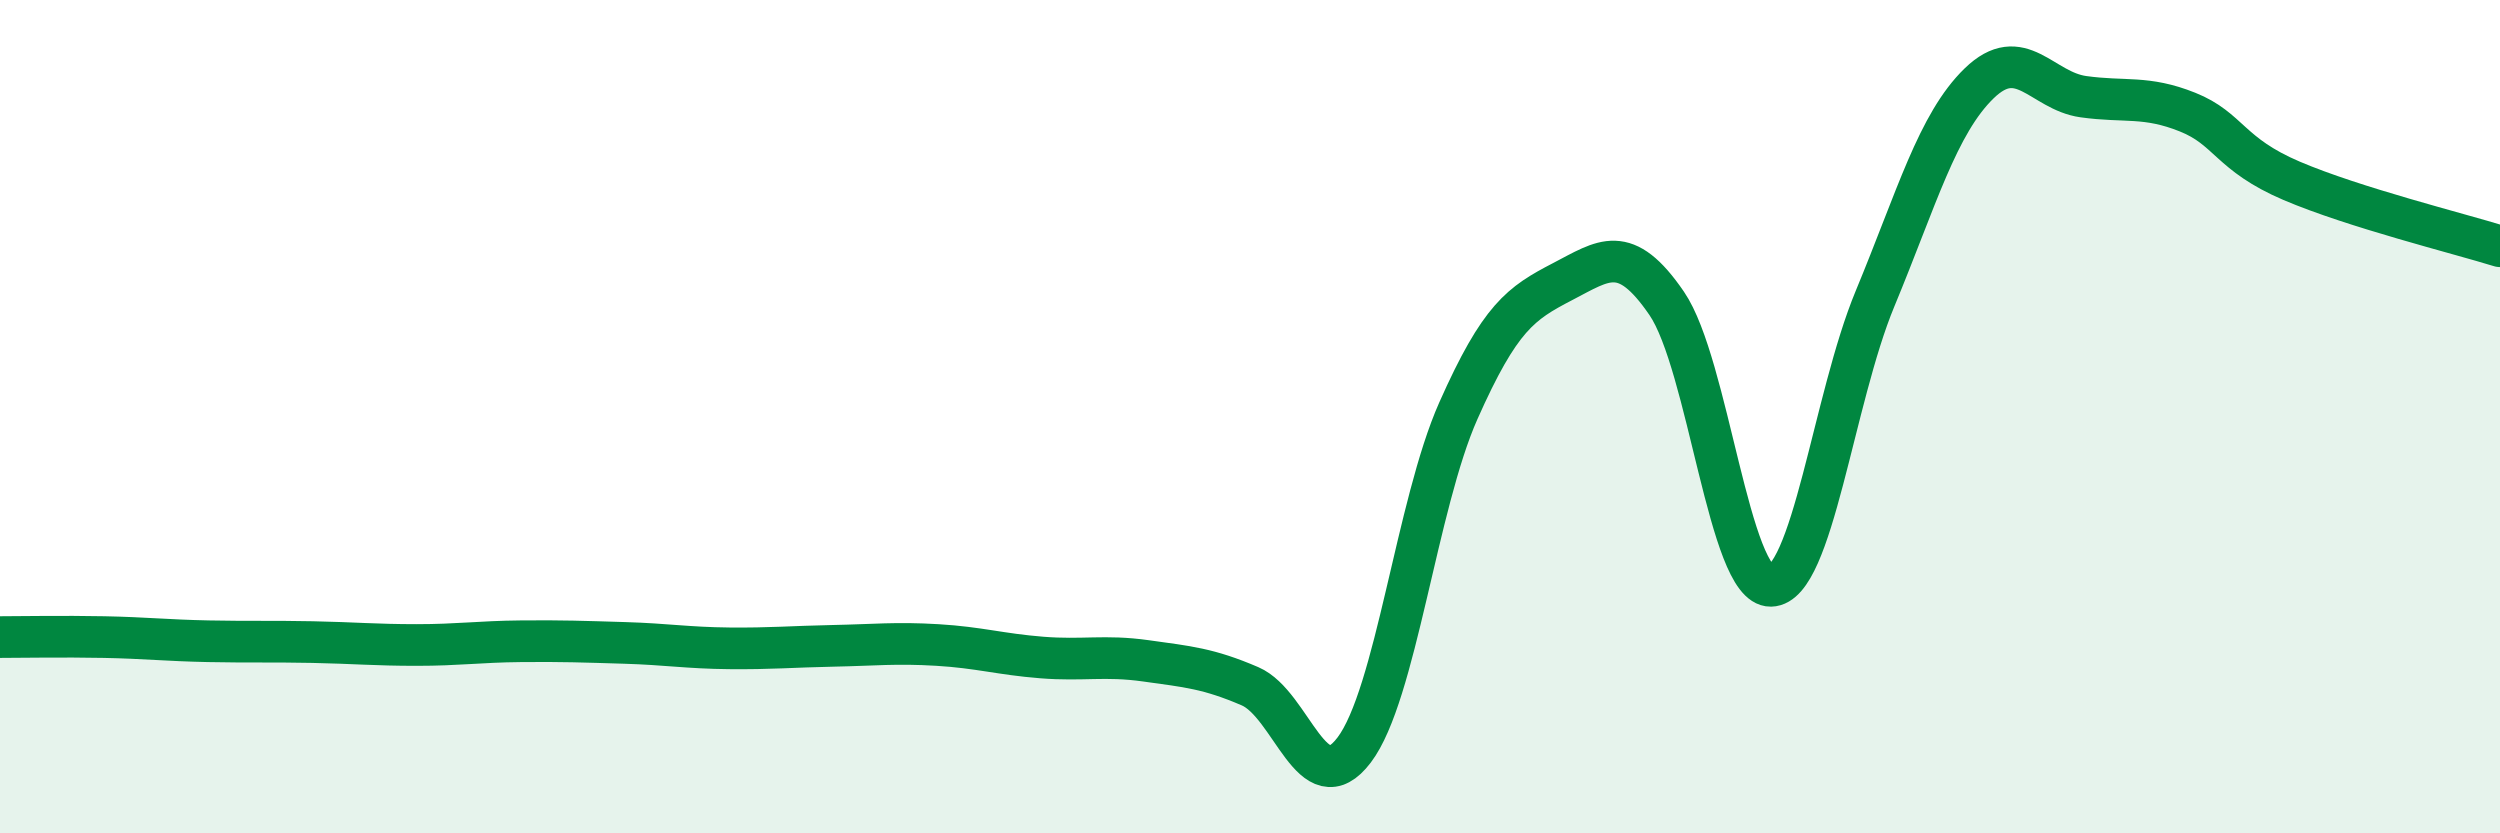
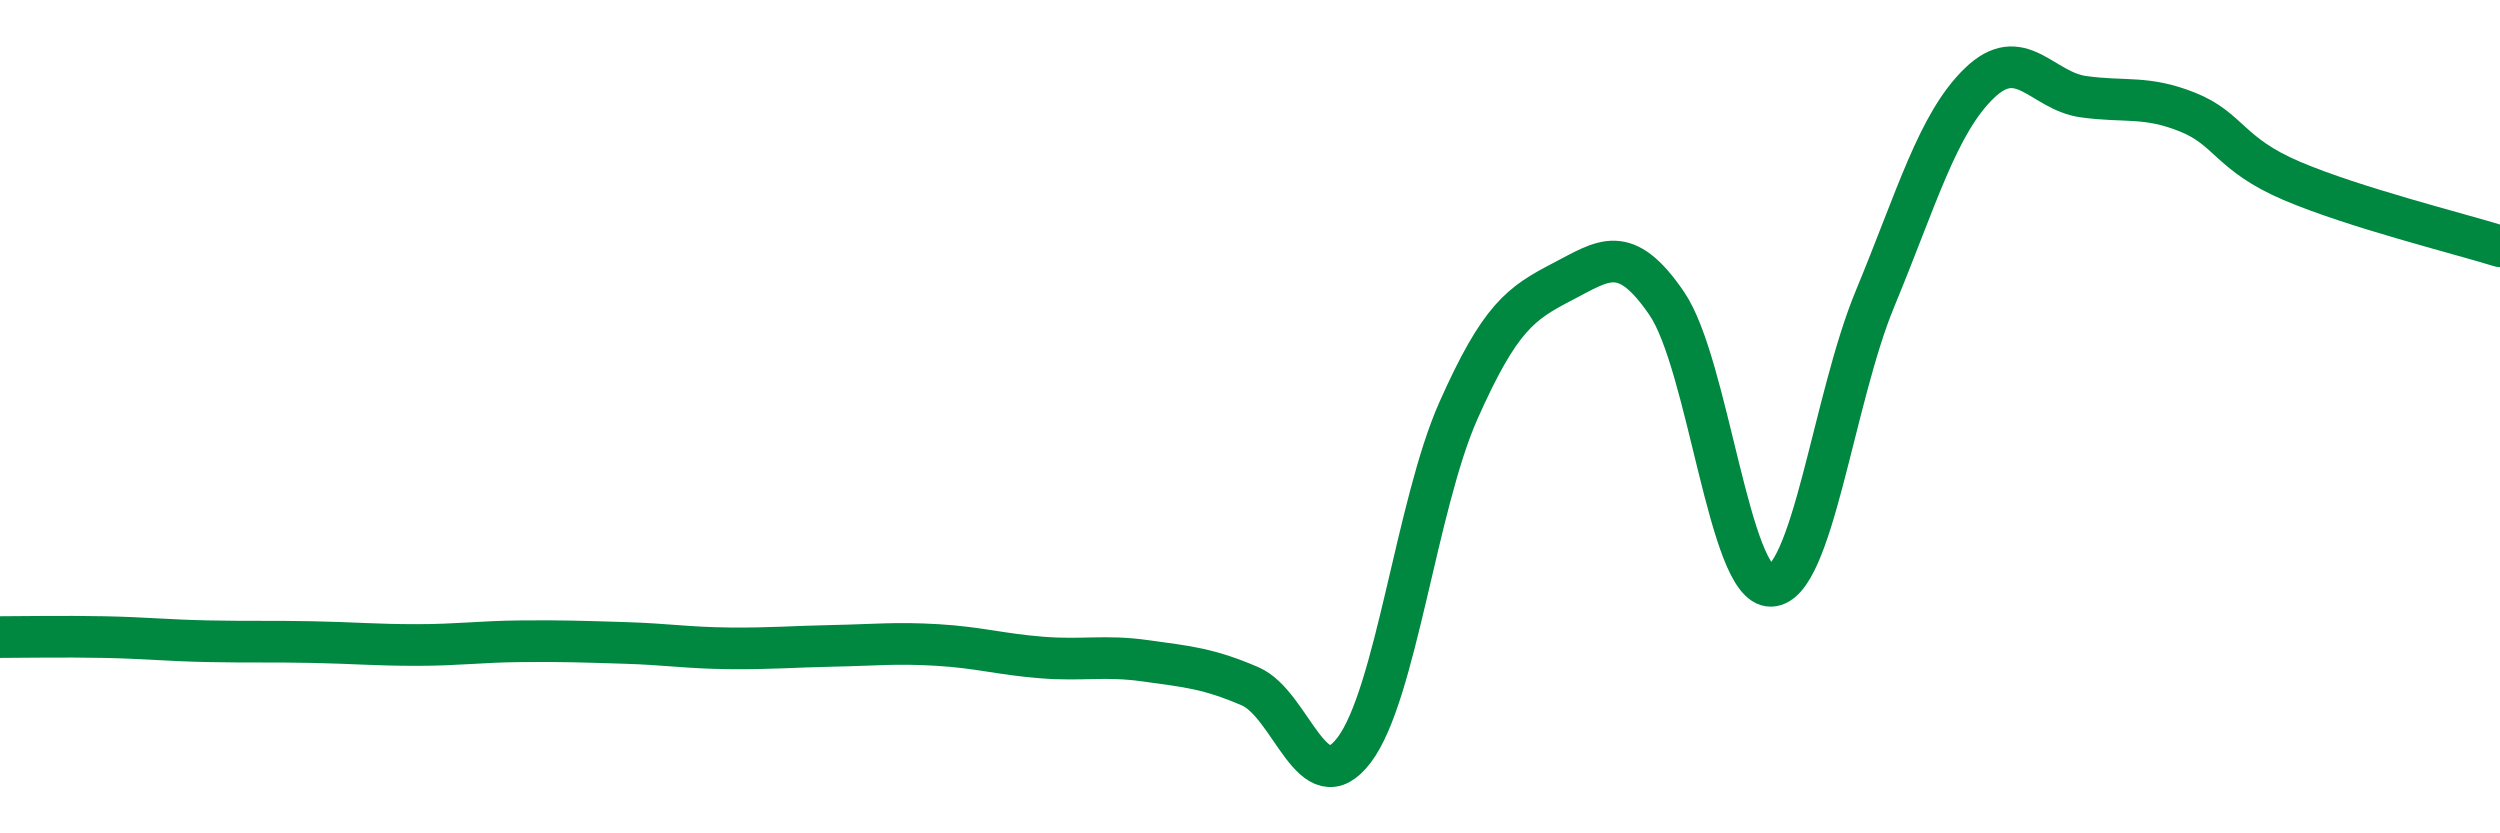
<svg xmlns="http://www.w3.org/2000/svg" width="60" height="20" viewBox="0 0 60 20">
-   <path d="M 0,15.29 C 0.5,15.29 1.5,15.27 2.5,15.29 C 3.5,15.31 4,15.37 5,15.39 C 6,15.41 6.5,15.39 7.5,15.41 C 8.5,15.43 9,15.48 10,15.48 C 11,15.48 11.5,15.4 12.5,15.39 C 13.5,15.38 14,15.4 15,15.43 C 16,15.46 16.5,15.55 17.5,15.56 C 18.5,15.57 19,15.52 20,15.5 C 21,15.48 21.5,15.42 22.5,15.48 C 23.5,15.54 24,15.7 25,15.78 C 26,15.86 26.5,15.72 27.5,15.86 C 28.5,16 29,16.04 30,16.47 C 31,16.9 31.5,19.32 32.5,18 C 33.5,16.68 34,12.11 35,9.86 C 36,7.61 36.5,7.28 37.5,6.76 C 38.5,6.24 39,5.82 40,7.28 C 41,8.74 41.5,14.08 42.5,14.06 C 43.5,14.04 44,9.58 45,7.17 C 46,4.76 46.5,2.97 47.5,2 C 48.5,1.03 49,2.18 50,2.32 C 51,2.46 51.5,2.29 52.5,2.69 C 53.5,3.09 53.5,3.7 55,4.34 C 56.5,4.98 59,5.6 60,5.91L60 20L0 20Z" fill="#008740" opacity="0.1" stroke-linecap="round" stroke-linejoin="round" />
  <path d="M 0,15.29 C 0.5,15.29 1.5,15.27 2.5,15.29 C 3.5,15.31 4,15.37 5,15.39 C 6,15.41 6.5,15.39 7.5,15.41 C 8.5,15.43 9,15.48 10,15.48 C 11,15.48 11.5,15.4 12.5,15.39 C 13.5,15.38 14,15.4 15,15.43 C 16,15.46 16.5,15.55 17.5,15.56 C 18.5,15.57 19,15.52 20,15.5 C 21,15.48 21.5,15.42 22.5,15.48 C 23.5,15.54 24,15.7 25,15.78 C 26,15.86 26.5,15.72 27.5,15.86 C 28.5,16 29,16.04 30,16.47 C 31,16.9 31.5,19.32 32.5,18 C 33.5,16.68 34,12.11 35,9.86 C 36,7.61 36.5,7.28 37.5,6.76 C 38.5,6.24 39,5.82 40,7.28 C 41,8.74 41.5,14.08 42.5,14.06 C 43.5,14.04 44,9.58 45,7.17 C 46,4.76 46.5,2.97 47.5,2 C 48.5,1.03 49,2.18 50,2.32 C 51,2.46 51.5,2.29 52.5,2.69 C 53.5,3.09 53.5,3.7 55,4.34 C 56.5,4.98 59,5.6 60,5.91" stroke="#008740" stroke-width="1" fill="none" stroke-linecap="round" stroke-linejoin="round" />
</svg>